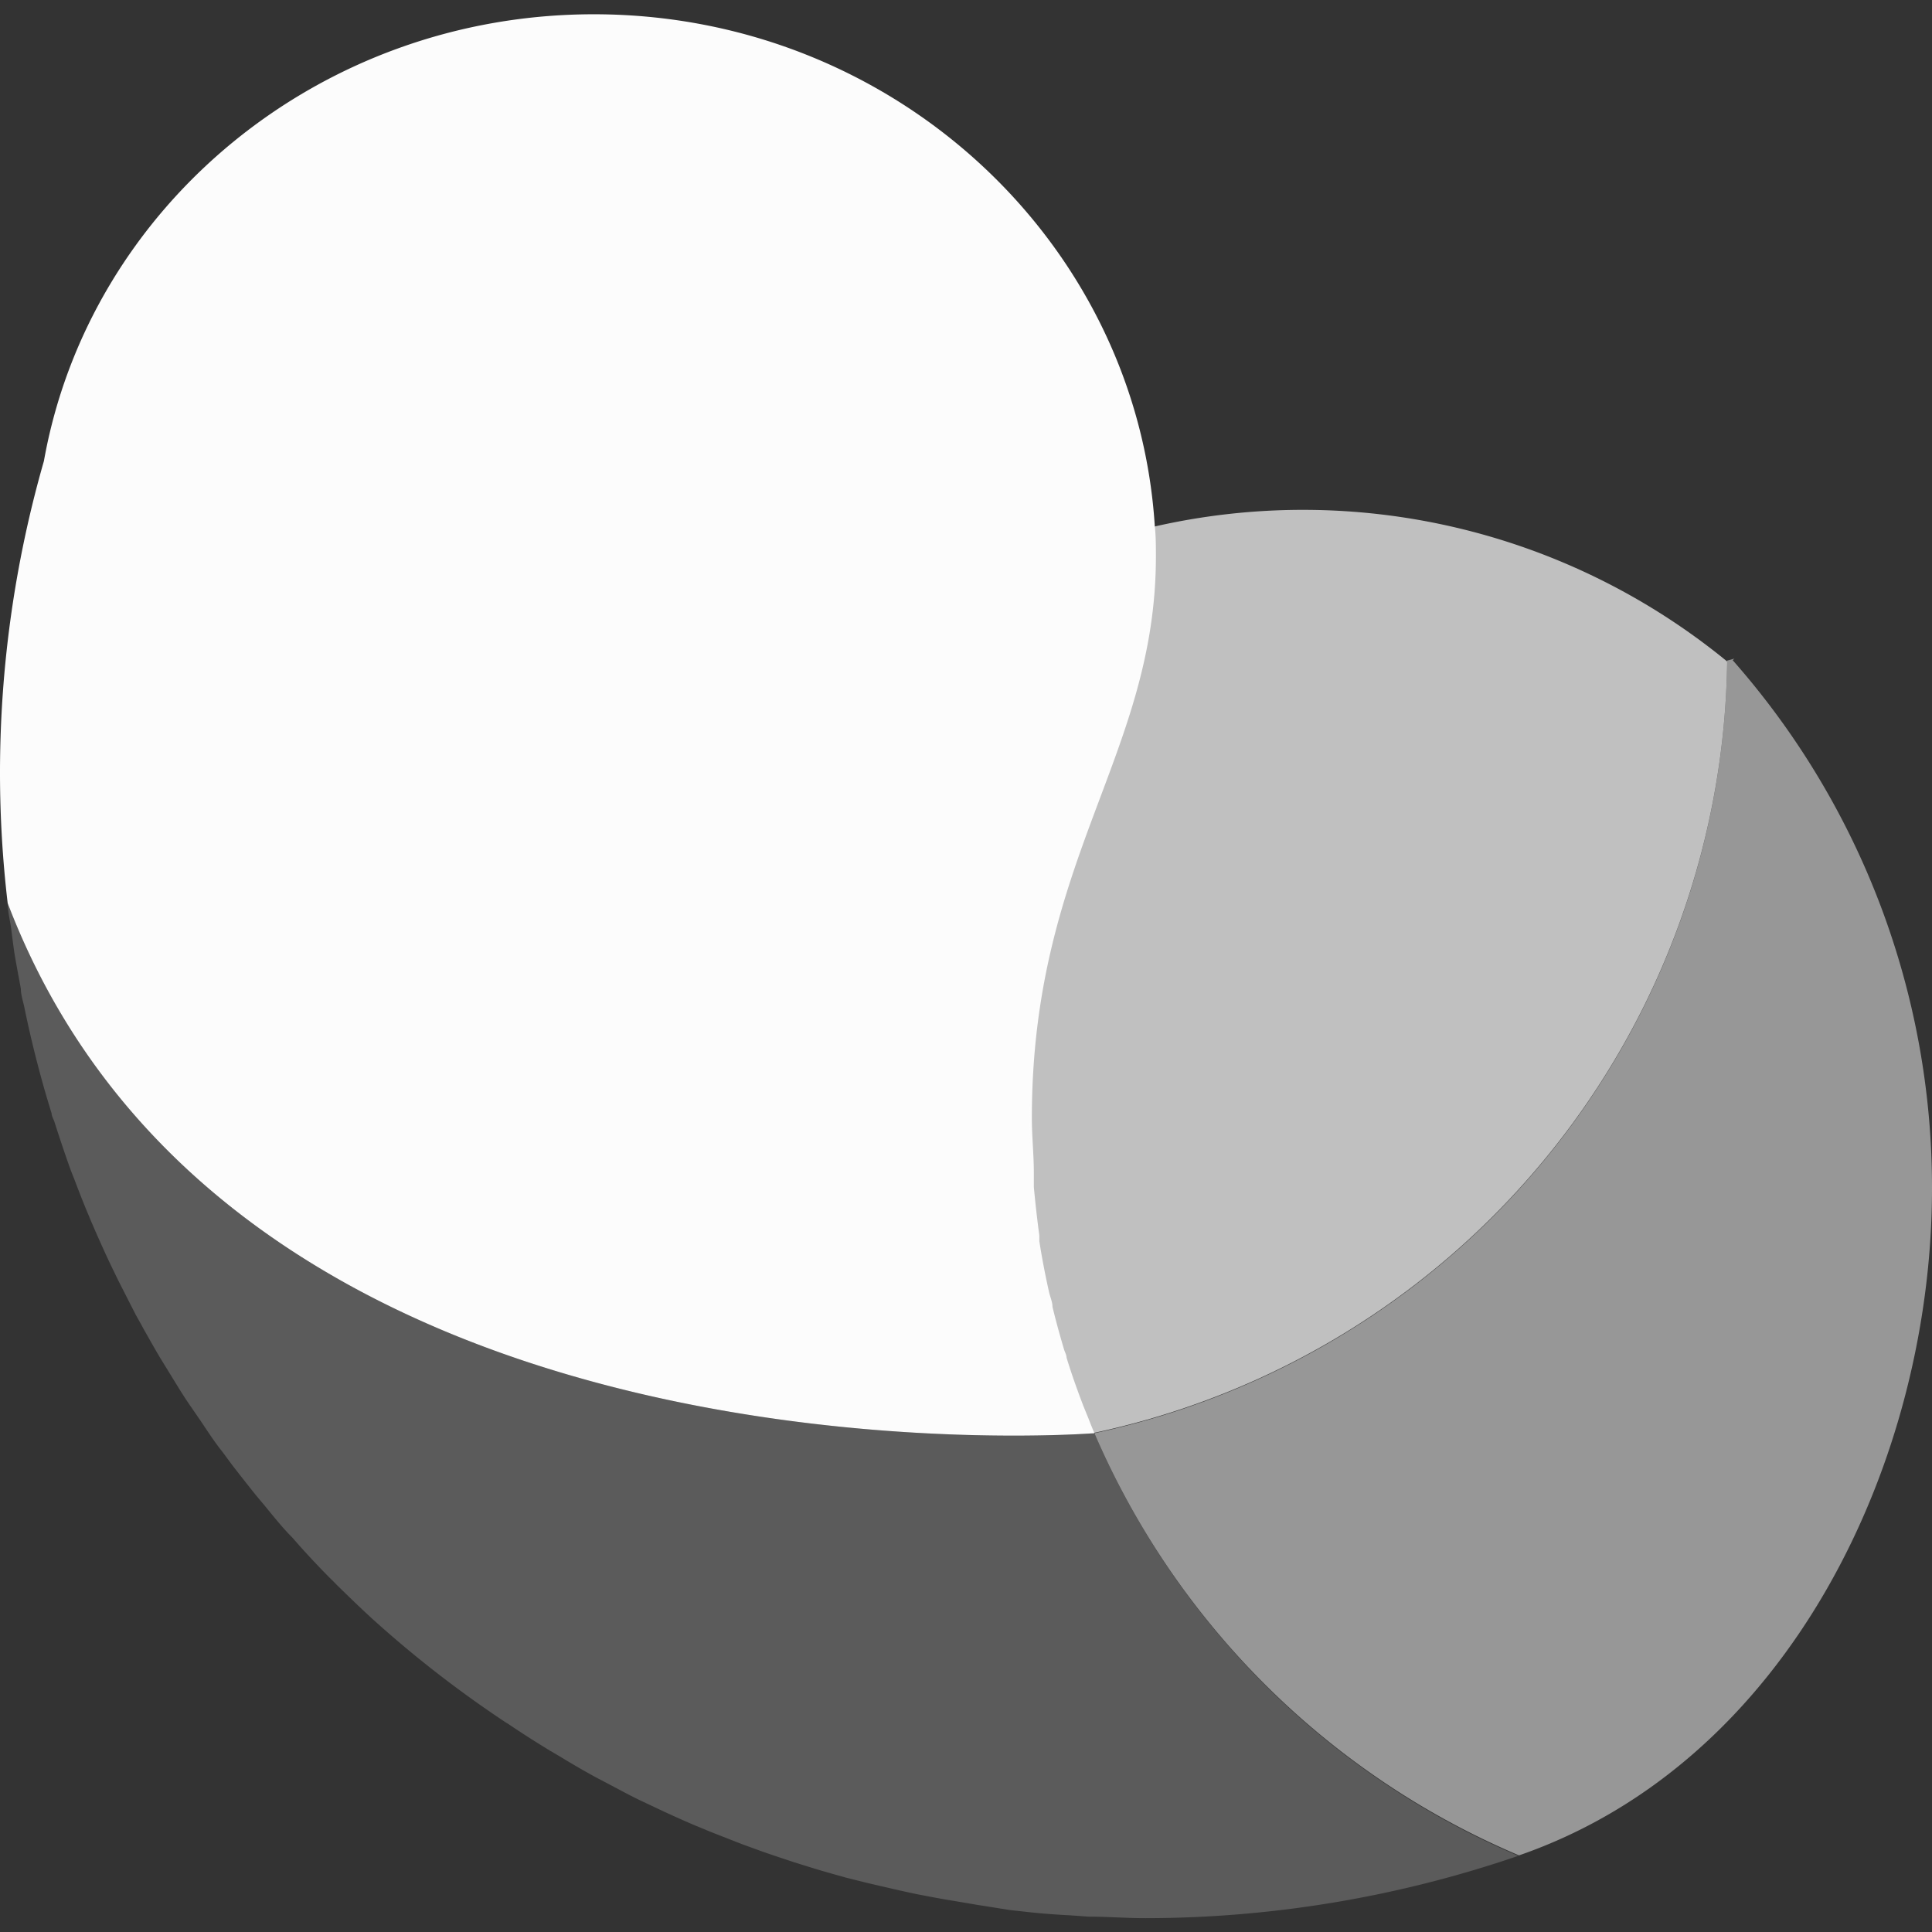
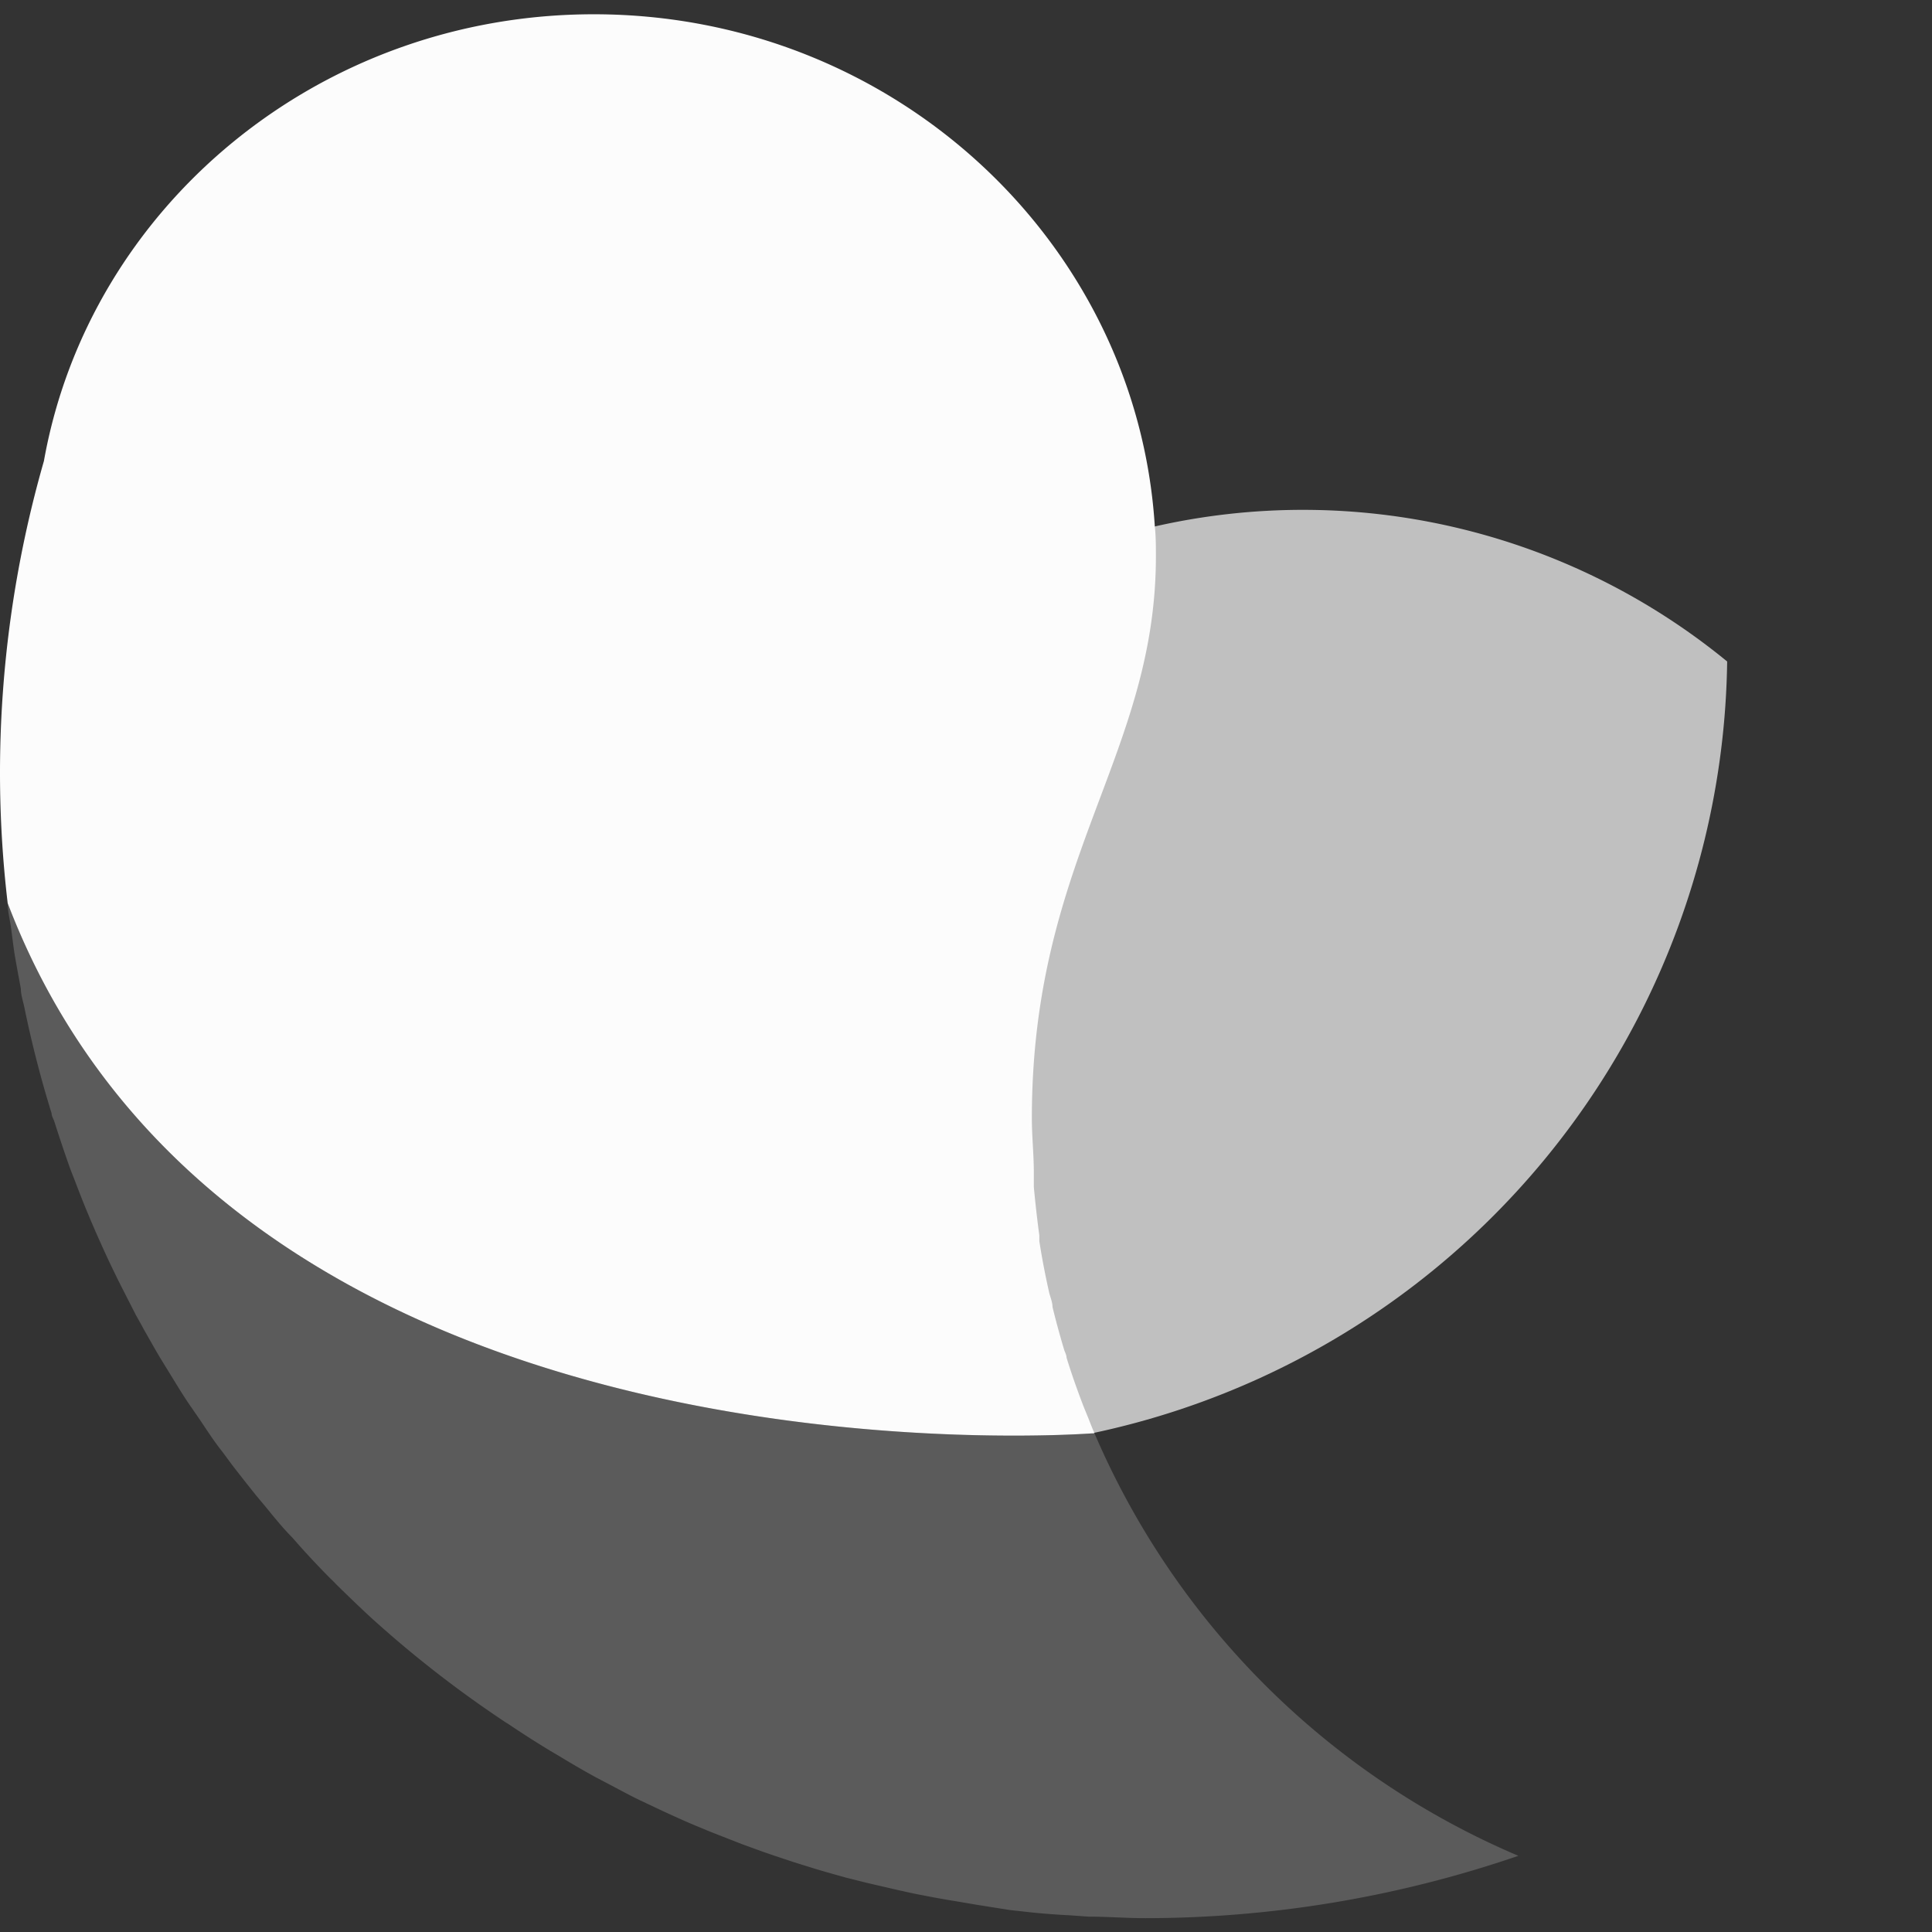
<svg xmlns="http://www.w3.org/2000/svg" id="Слой_1" data-name="Слой 1" viewBox="0 0 88 88">
  <rect x="0" y="0" width="88" height="88" fill="#333333" stroke="none" />
  <defs>
    <style>.cls-1,.cls-2,.cls-3,.cls-4{fill:#fcfcfc;}.cls-2{opacity:0.5;}.cls-3{opacity:0.2;}.cls-4{opacity:0.7;}</style>
  </defs>
  <path class="cls-1" d="M49.85,65.28c-.1-.23-.19-.46-.28-.69l-.22-.54c-.28-.73-.54-1.46-.77-2.21,0-.12-.07-.24-.11-.36-.19-.64-.37-1.29-.53-1.95,0-.23-.11-.46-.16-.69-.17-.76-.32-1.53-.44-2.31,0-.09,0-.18,0-.26-.1-.73-.18-1.46-.25-2.2,0-.22,0-.43,0-.65,0-.83-.09-1.65-.09-2.49,0-11.83,5.65-16.53,5.65-25.59,0-.46,0-.9-.05-1.37h0C51.78,11,40.67.65,27.05.65,14.5.65,4.06,9.44,2,21A51.47,51.47,0,0,0,0,35.21a50.62,50.62,0,0,0,.35,5.93C10.77,68.43,49.85,65.28,49.85,65.28Z" />
-   <path class="cls-2" d="M78.92,30.07,79,30l-.33.09A36.42,36.42,0,0,1,49.85,65.28,36.56,36.56,0,0,0,69.19,84.51C81.49,80.25,88,66.55,88,54.12A36.3,36.3,0,0,0,78.92,30.07Z" />
  <path class="cls-3" d="M49.85,65.28S10.77,68.43.35,41.14l0,0c0,.39.11.78.16,1.17s.09.71.14,1.06c.09.56.2,1.11.3,1.67,0,.26.09.53.15.8q.51,2.49,1.25,4.87c0,.13.09.26.13.39.21.66.43,1.32.67,2,.07.2.15.4.23.6.22.58.44,1.15.68,1.71.09.23.19.44.28.66.24.54.48,1.08.73,1.6l.33.68c.26.51.51,1,.78,1.53.12.22.25.44.37.67.28.49.56,1,.85,1.47l.4.65c.3.49.61,1,.92,1.44l.42.61c.32.48.66,1,1,1.42l.42.57q.54.7,1.11,1.41l.41.49c.4.49.81,1,1.23,1.42l.37.42c.45.5.92,1,1.39,1.47.1.09.19.19.29.29.55.54,1.11,1.08,1.68,1.6l.08.07A51.41,51.41,0,0,0,23,78.43l.16.1c.62.42,1.25.82,1.89,1.21l.46.27c.54.33,1.09.65,1.64.95l.63.33c.51.27,1,.54,1.54.79l.74.35c.49.23,1,.46,1.49.67l.82.34L33.8,84l.88.32c.48.17,1,.34,1.45.49l.93.29c.49.15,1,.29,1.46.42l1,.25,1.47.34c.33.07.66.15,1,.21q.75.15,1.5.27l1,.17L46,87l1,.11c.58.06,1.15.1,1.73.13l.84.06c.86,0,1.72.07,2.59.07a52.48,52.48,0,0,0,17-2.84A36.56,36.56,0,0,1,49.85,65.28Z" />
  <path class="cls-4" d="M52.56,25.34c0,9.06-5.65,13.76-5.65,25.59,0,.84,0,1.66.09,2.49,0,.22,0,.43,0,.65.07.74.15,1.47.25,2.2,0,.08,0,.17,0,.26.12.78.27,1.55.44,2.31,0,.23.11.46.16.69.16.66.34,1.31.53,1.95,0,.12.07.24.11.36.23.75.49,1.48.77,2.21l.22.54c.09.23.18.46.28.69A36.42,36.42,0,0,0,78.67,30.13,30.48,30.48,0,0,0,52.51,24h0C52.54,24.44,52.56,24.88,52.56,25.34Z" />
</svg>